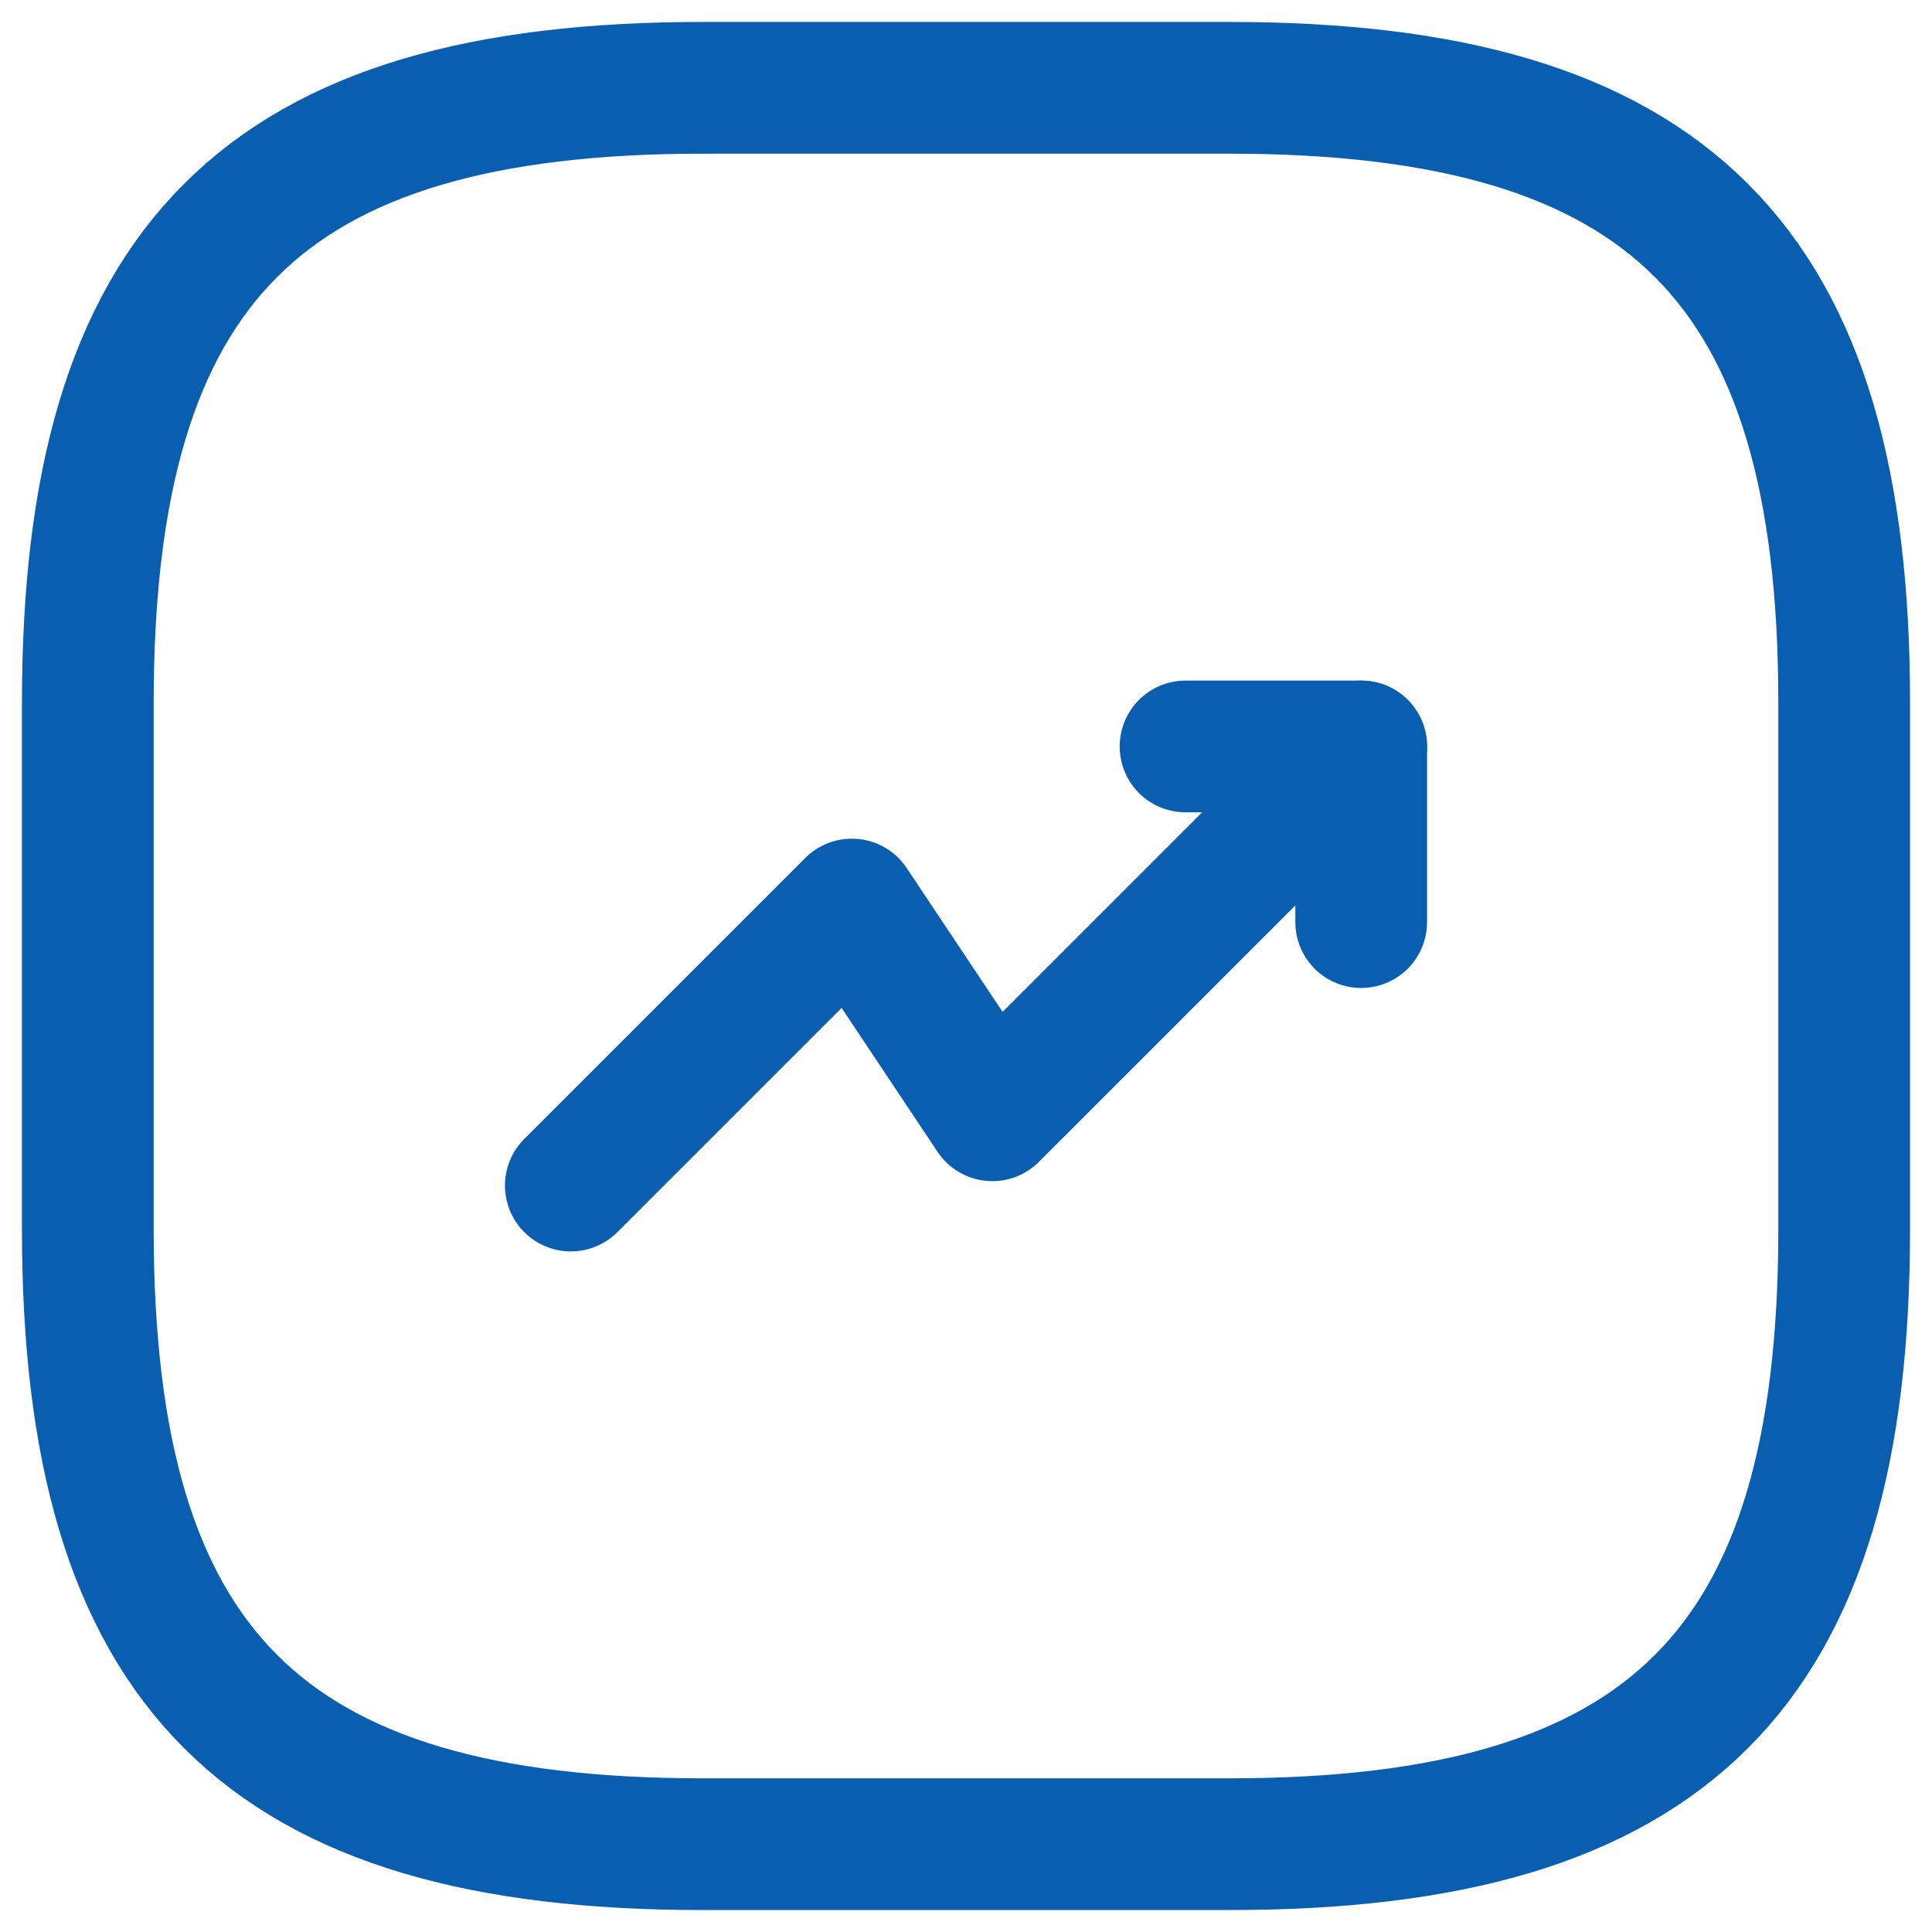
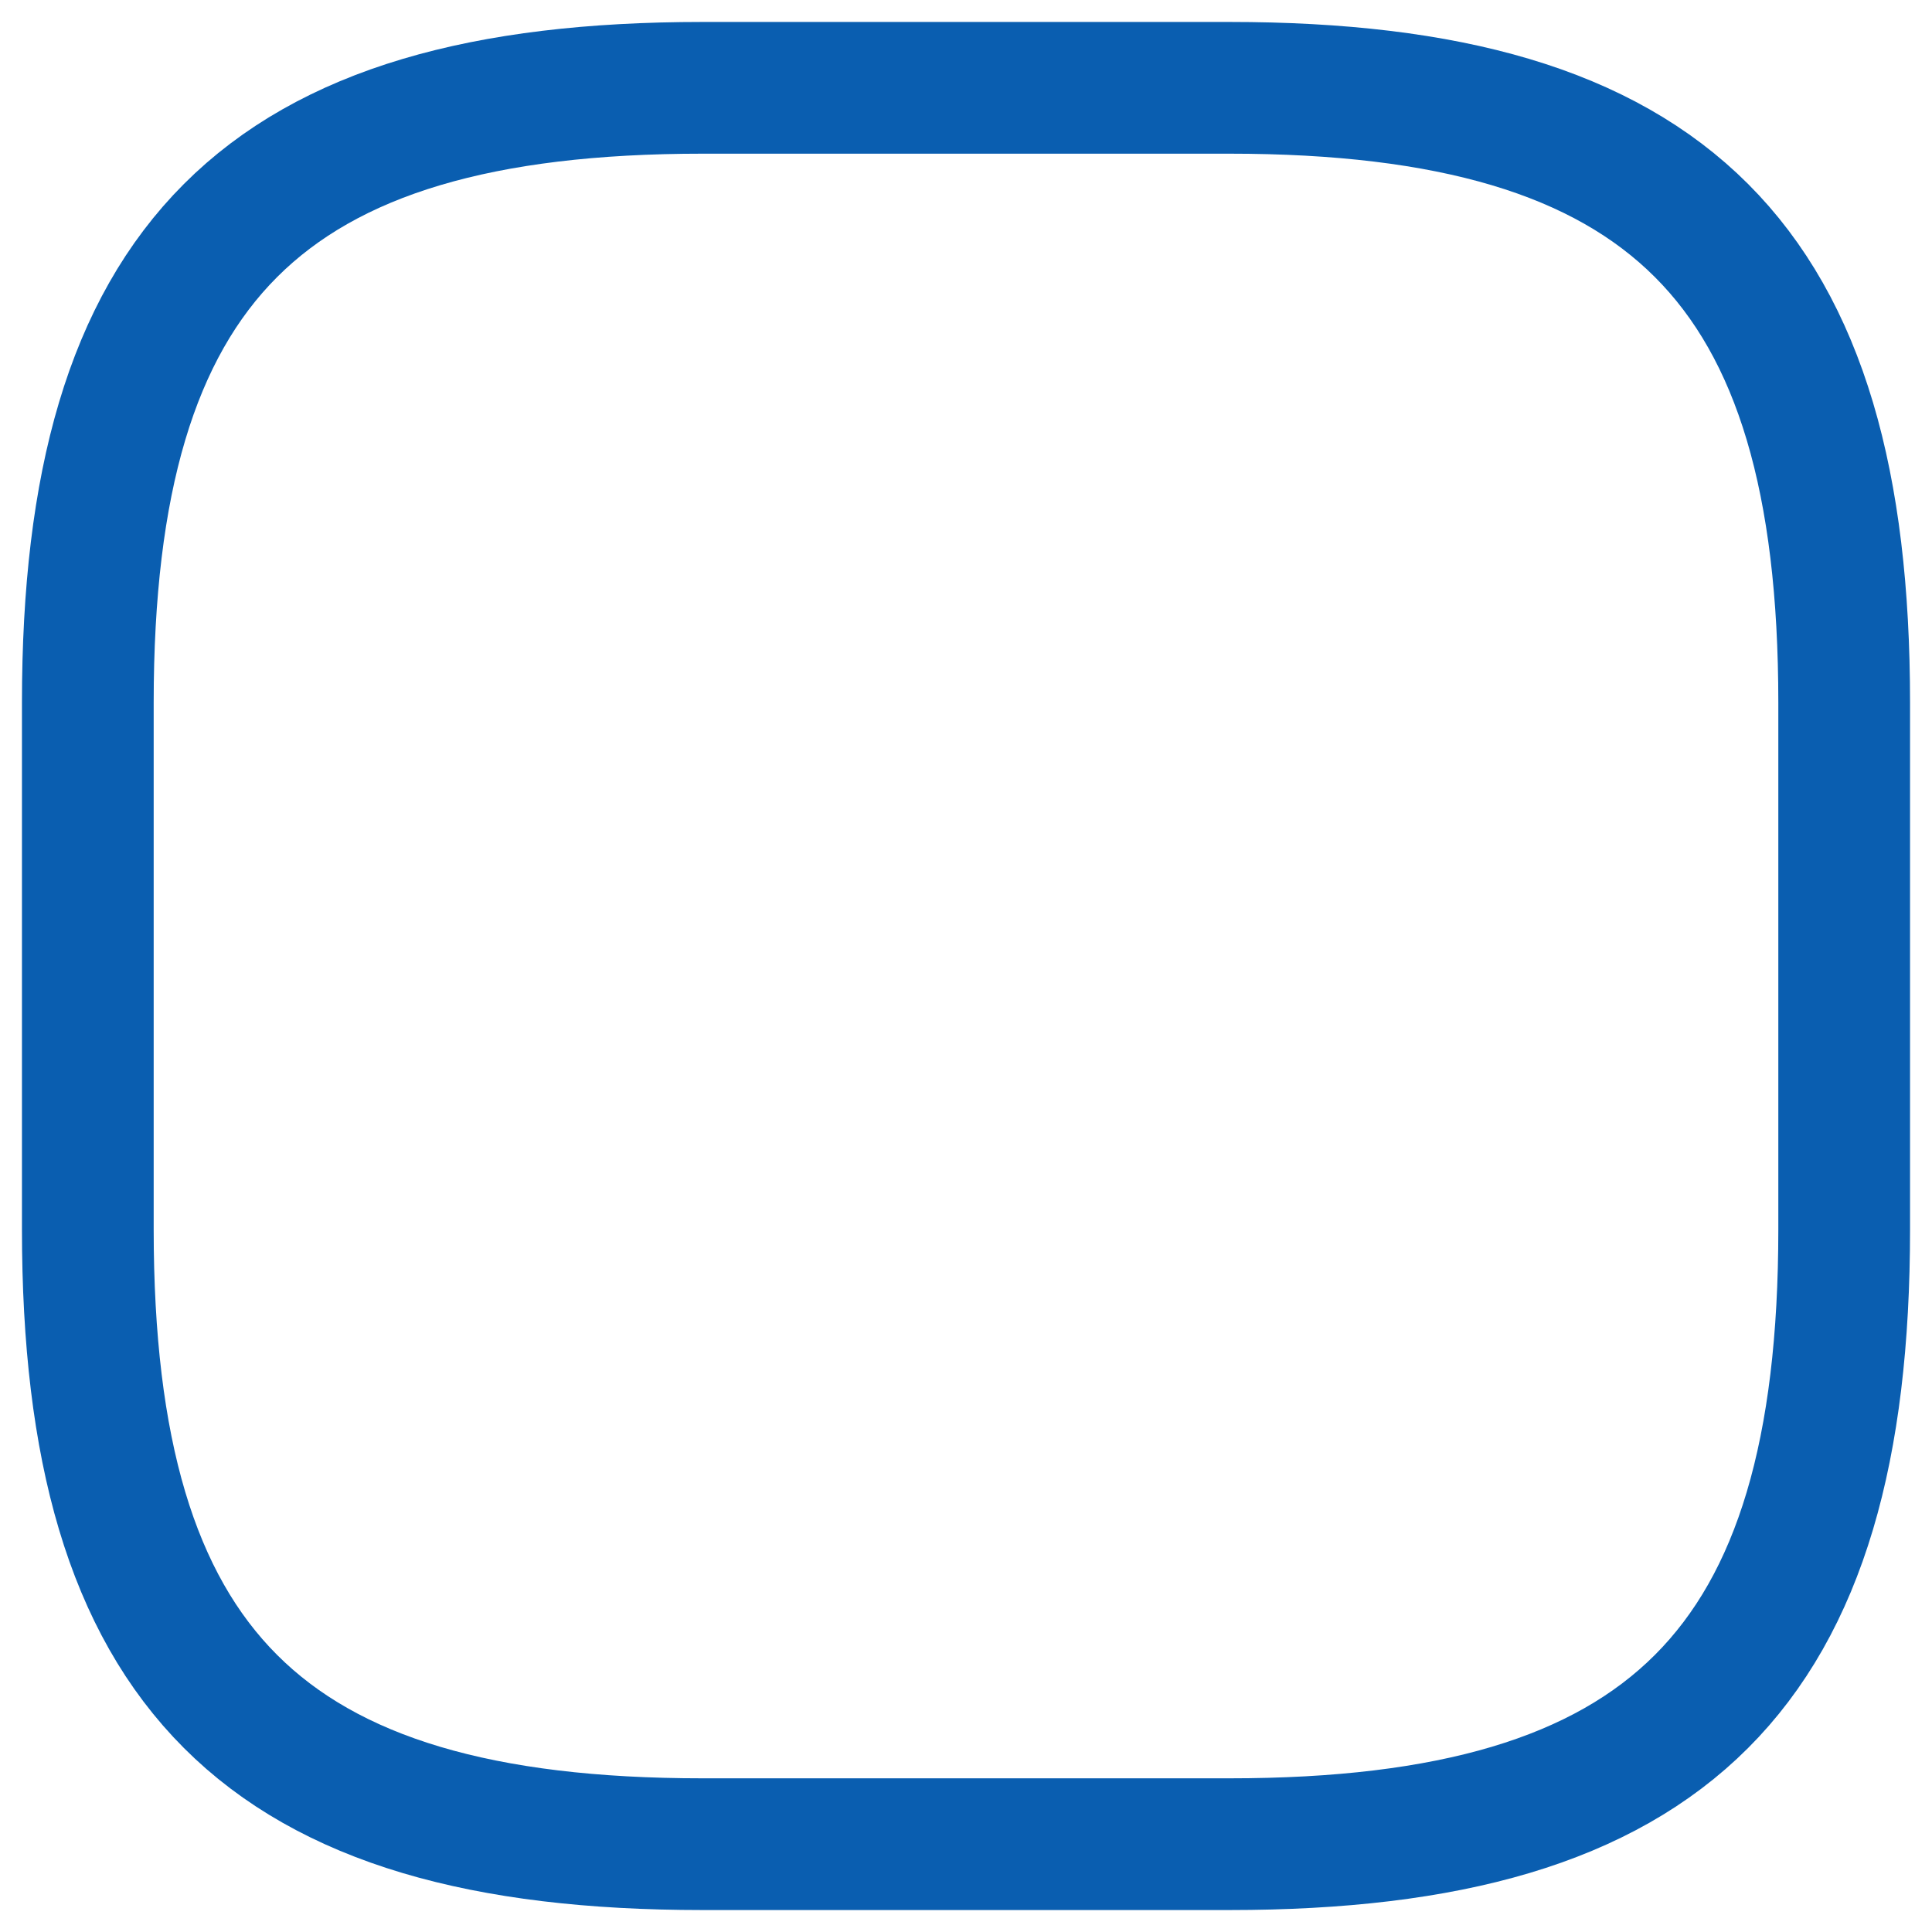
<svg xmlns="http://www.w3.org/2000/svg" width="22" height="22" viewBox="0 0 22 22" fill="none">
-   <path d="M15.5 8.5L11.3 12.7L9.7 10.3L6.5 13.5" stroke="#0A5EB0" stroke-width="1.5" stroke-linecap="round" stroke-linejoin="round" />
-   <path d="M13.5 8.5H15.5V10.5" stroke="#0A5EB0" stroke-width="1.5" stroke-linecap="round" stroke-linejoin="round" />
  <path d="M8 21H14C19 21 21 19 21 14V8C21 3 19 1 14 1H8C3 1 1 3 1 8V14C1 19 3 21 8 21Z" stroke="#0A5EB0" stroke-width="1.5" stroke-linecap="round" stroke-linejoin="round" />
</svg>